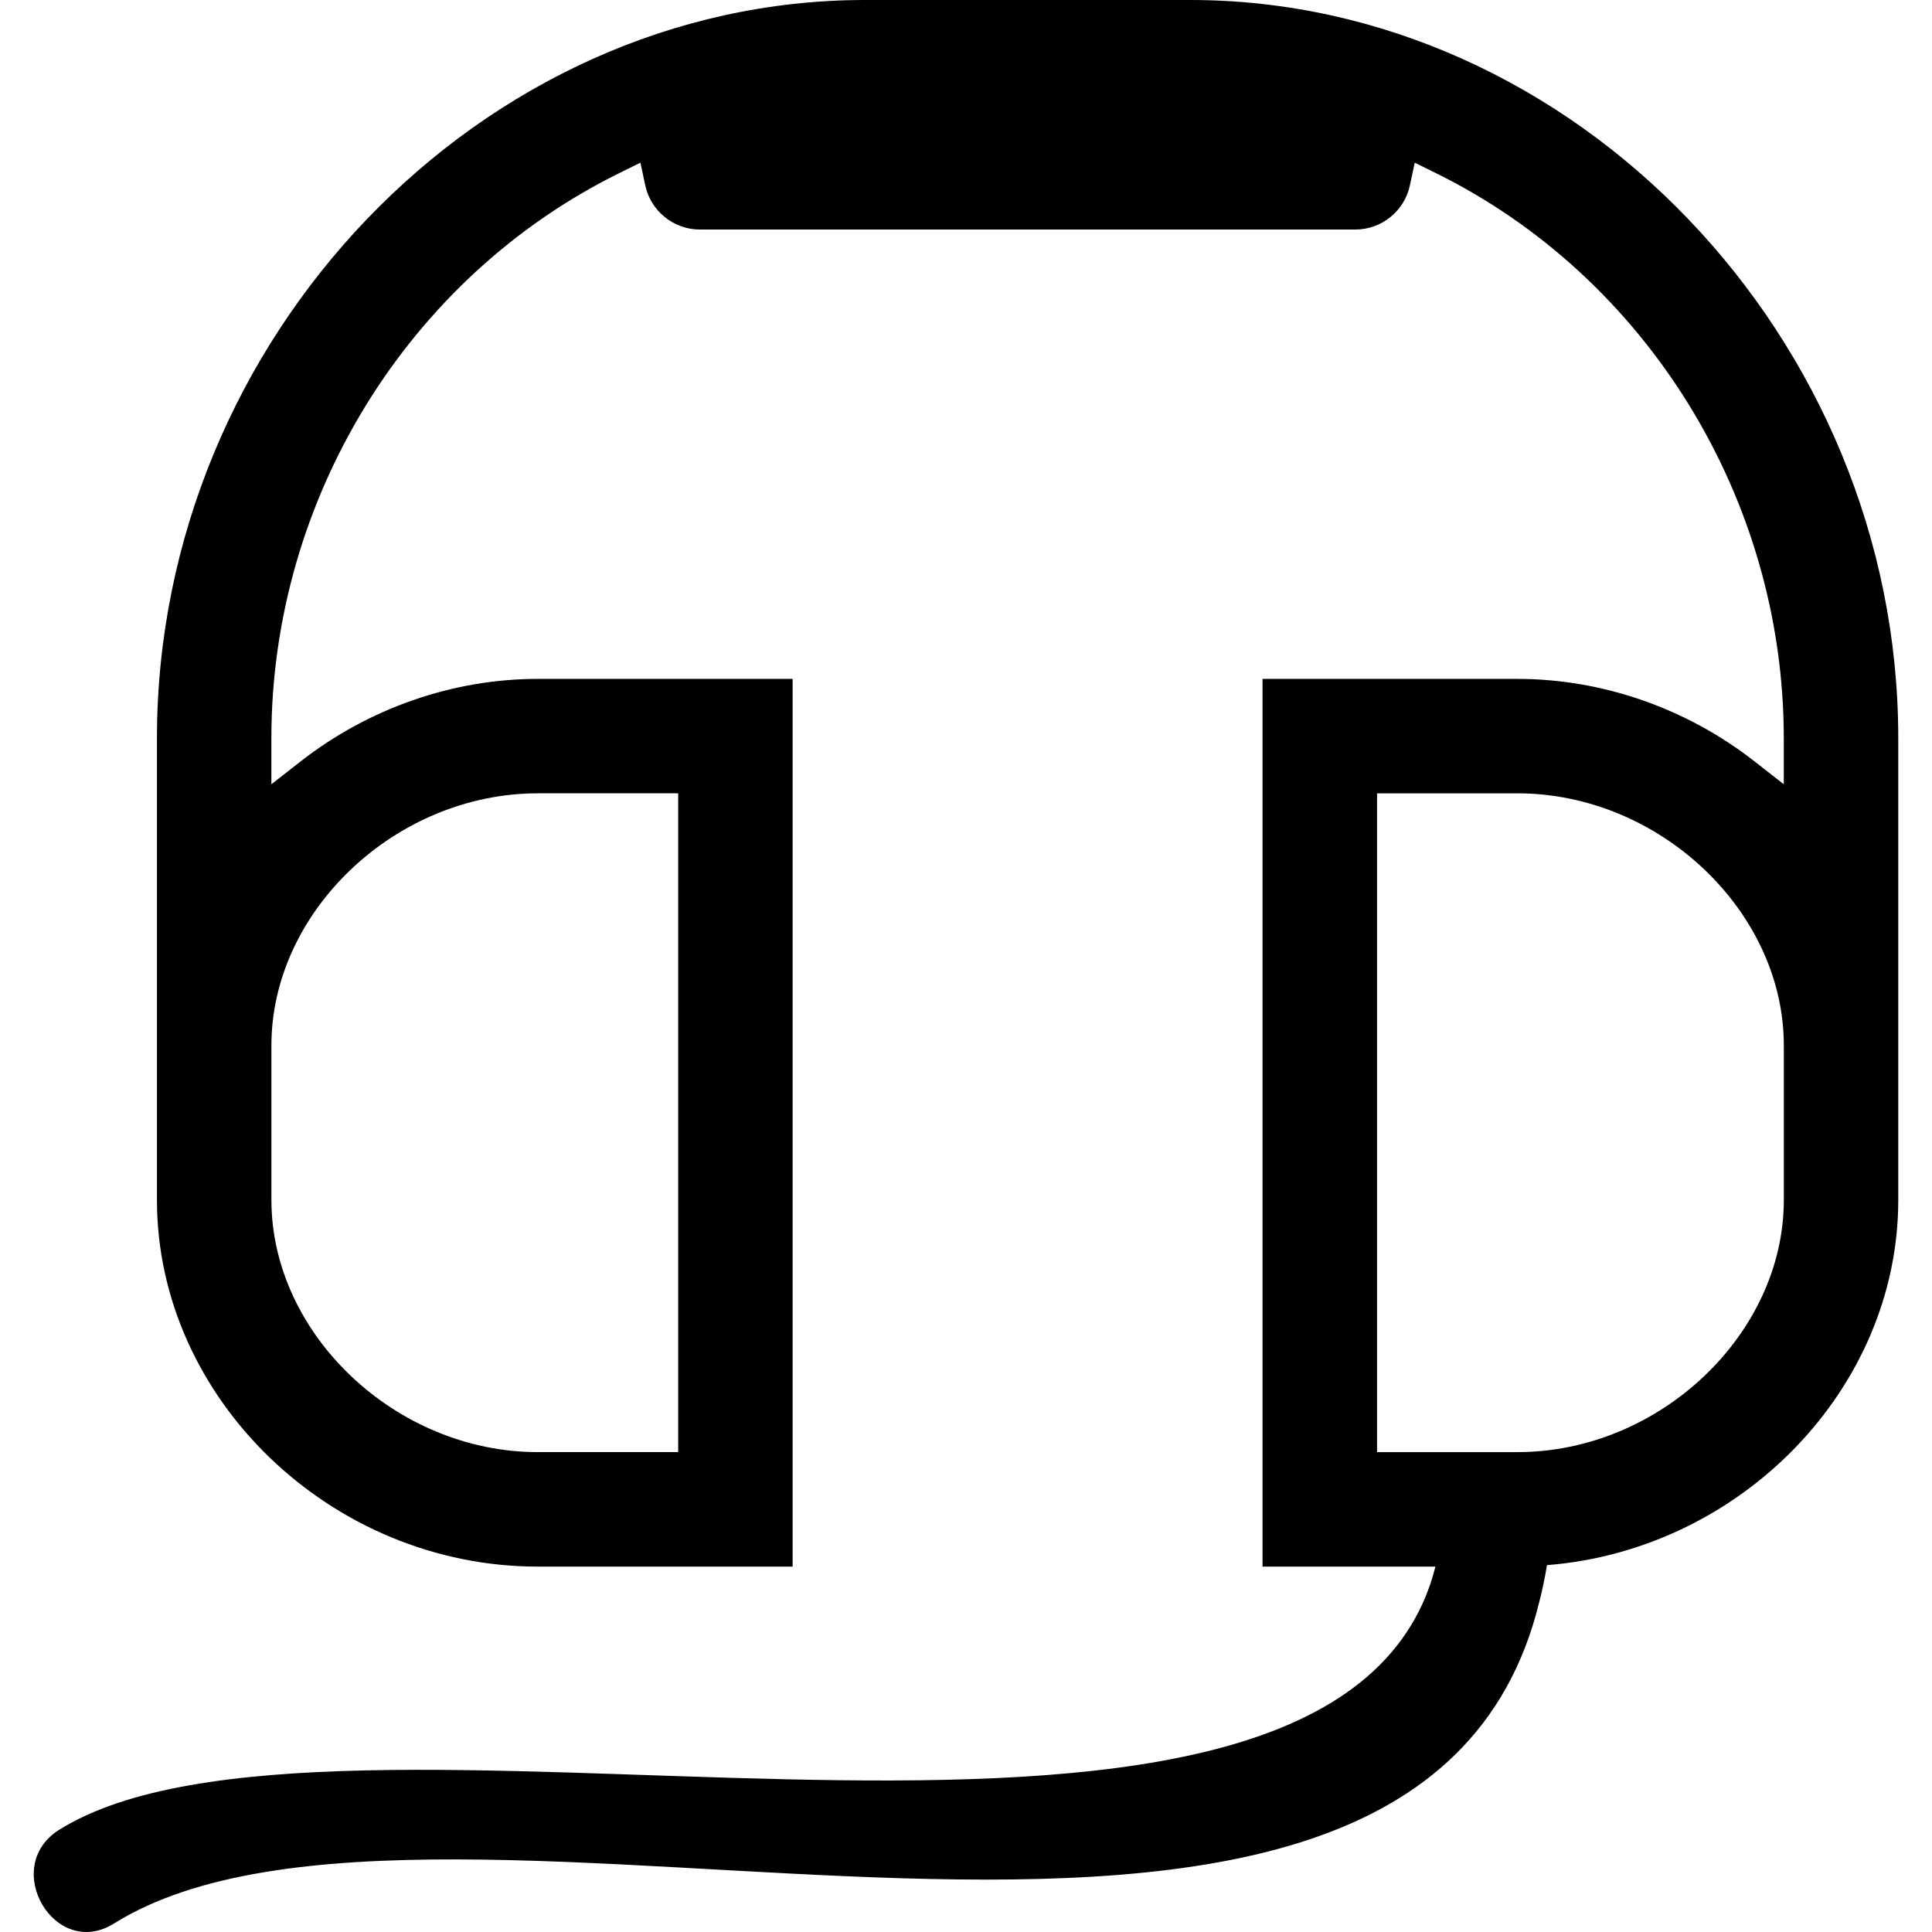
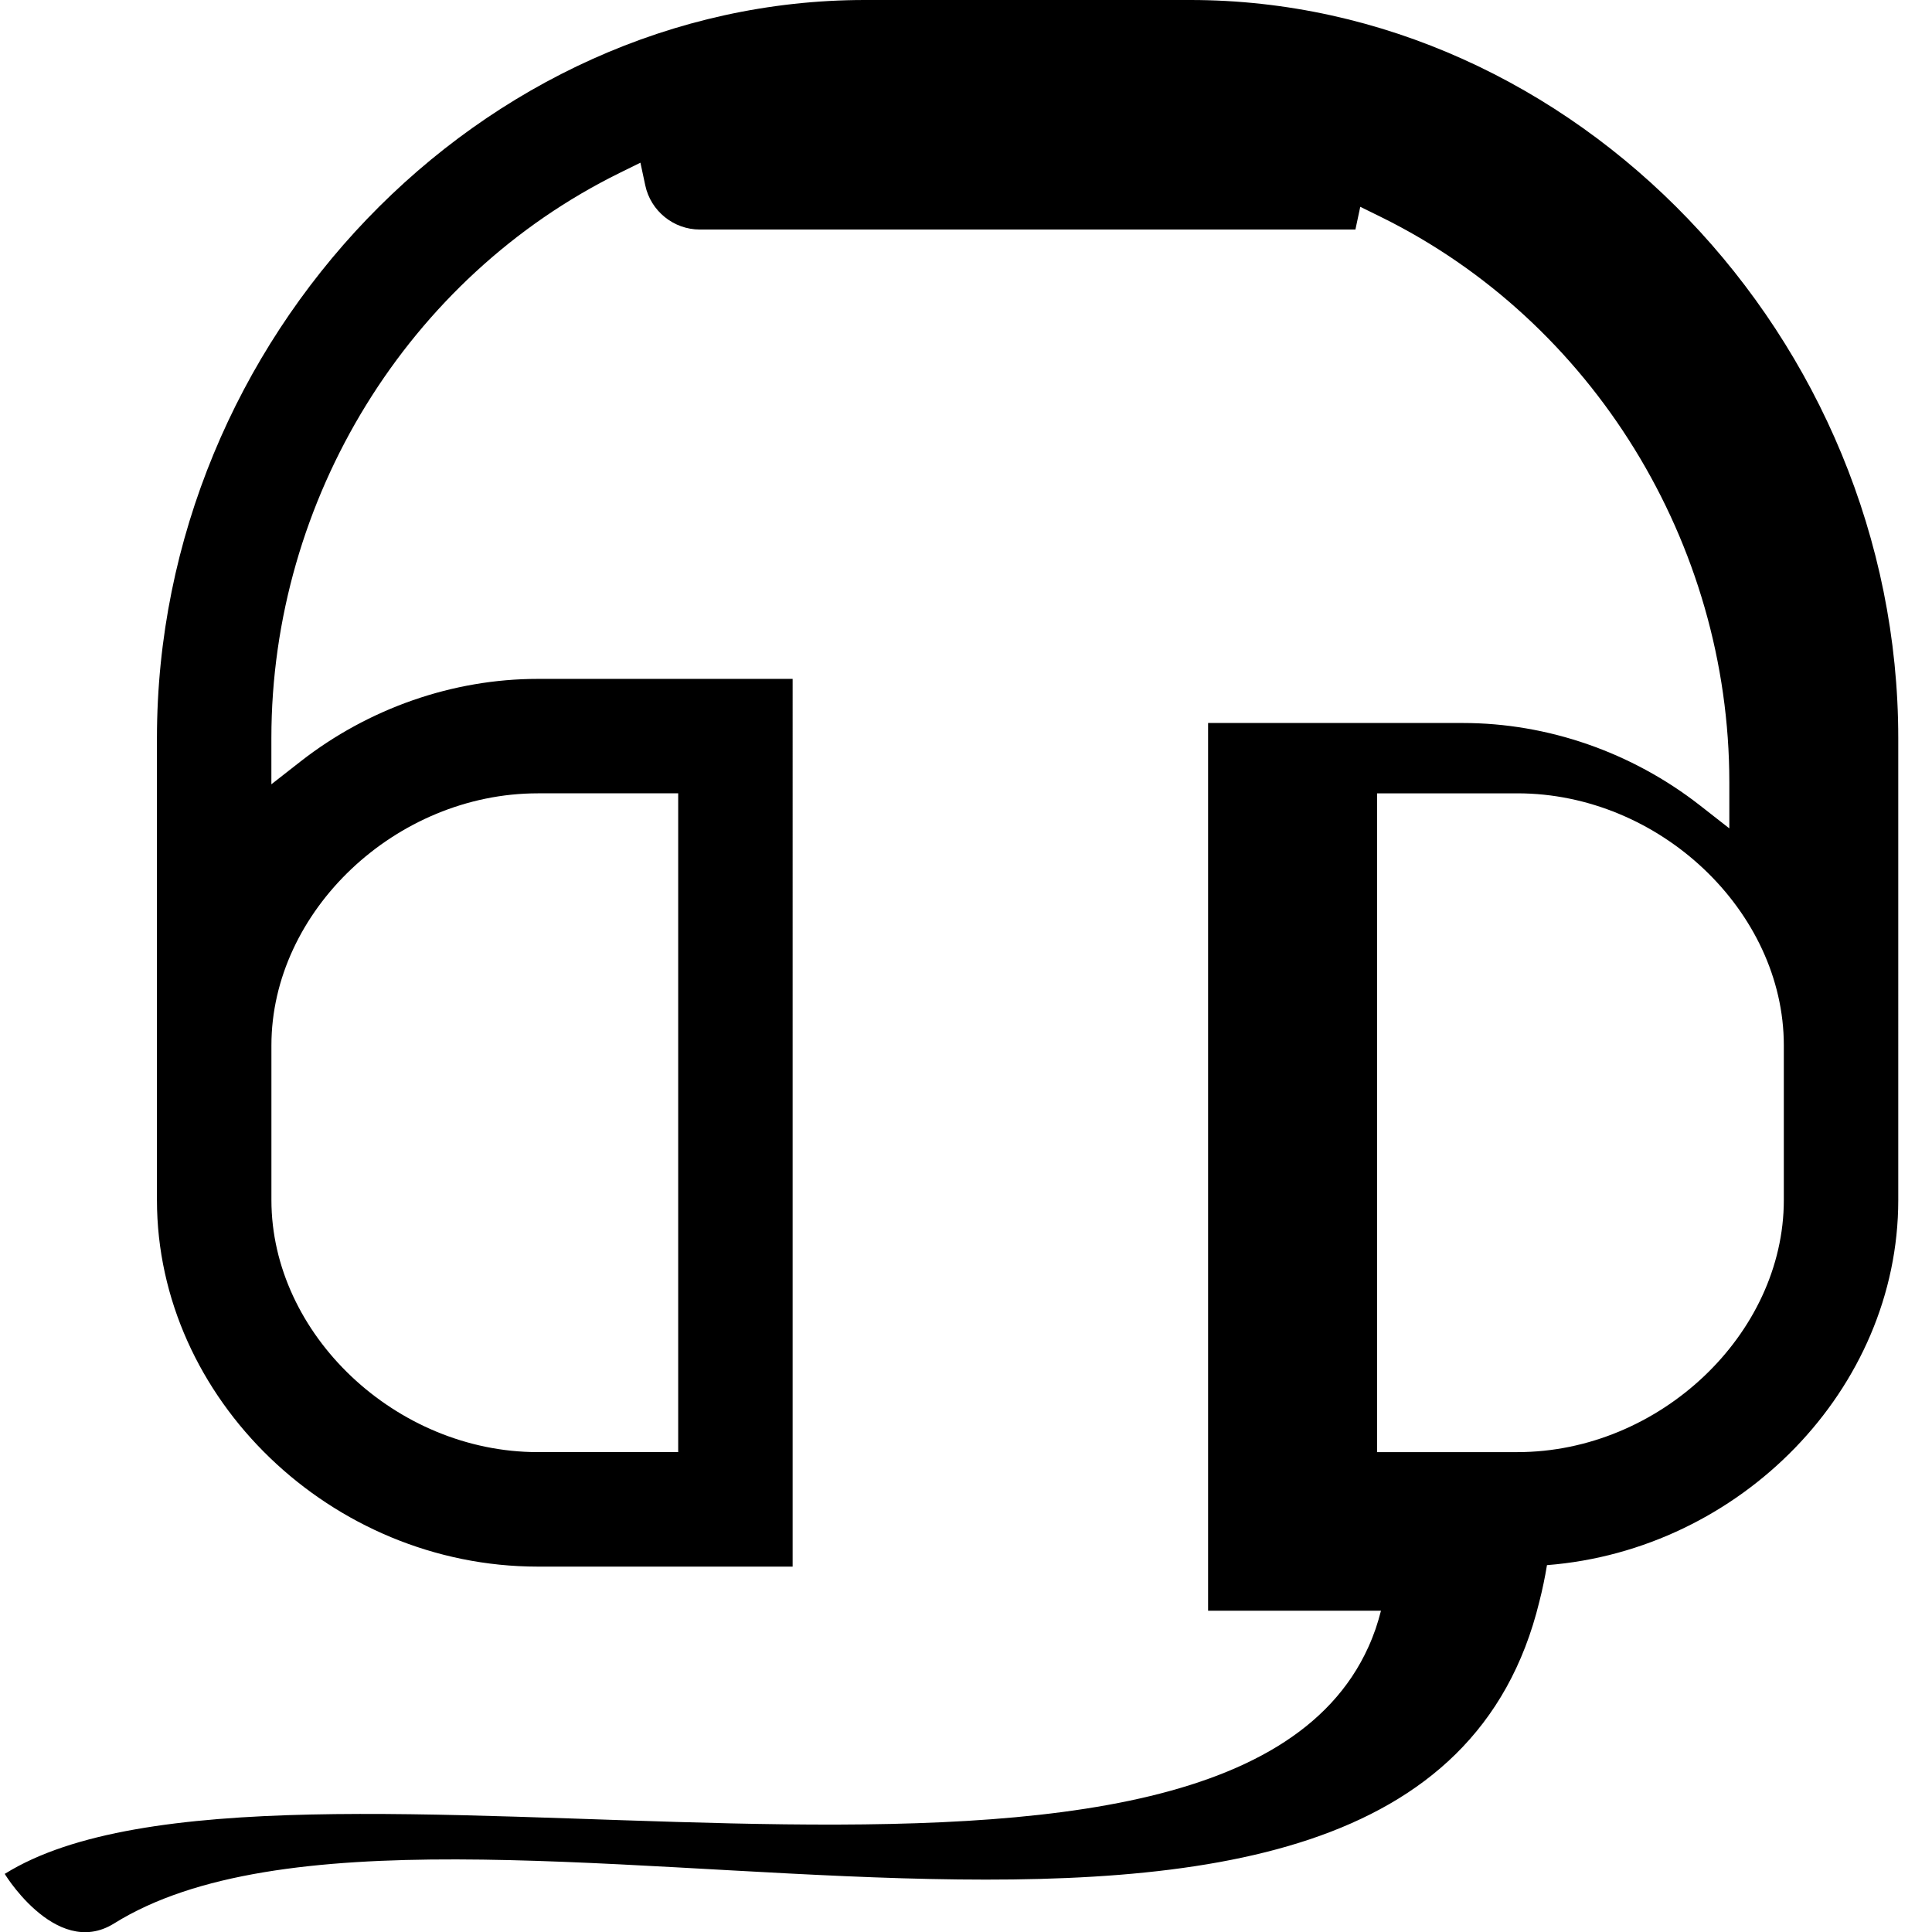
<svg xmlns="http://www.w3.org/2000/svg" version="1.1" id="Capa_1" x="0px" y="0px" width="255.139px" height="255.139px" viewBox="0 0 255.139 255.139" style="enable-background:new 0 0 255.139 255.139;" xml:space="preserve">
  <g>
    <g>
-       <path d="M15.067,254.01c43.017-26.835,171.761,25.091,188.217-42.493c0.195-0.798,0.396-1.582,0.56-2.418    c0.159-0.798,0.322-1.582,0.448-2.408c25.515-1.992,46.391-23.237,46.391-48.211V97.474C250.683,44.636,207.867,0,157.191,0    H114.22C63.542,0,20.727,44.636,20.727,97.474v61.005c0,26.234,23.029,48.407,50.294,48.407h33.654V89.654H71.021    c-11.201,0-22.323,3.871-31.321,10.897l-3.862,3.02v-6.093c0-31.575,18.045-60.87,45.98-74.636l2.756-1.356l0.642,3.001    c0.717,3.375,3.741,5.825,7.192,5.825h86.588c3.449,0,6.479-2.45,7.192-5.825l0.64-3.001l2.758,1.356    c27.938,13.766,45.98,43.061,45.98,74.636v6.093l-3.86-3.02c-8.993-7.031-20.119-10.897-31.32-10.897h-33.654v117.232h22.831    c-0.21,0.816-0.443,1.614-0.705,2.39c-0.289,0.821-0.602,1.619-0.951,2.39c-20.068,44.491-144.339,7.668-180.077,29.967    C0.009,246.51,7.201,258.92,15.067,254.01z M71.021,104.767h18.54v86.999h-18.54c-18.738,0-35.178-15.556-35.178-33.29v-20.424    C35.843,120.324,52.283,104.767,71.021,104.767z M181.853,191.766v-86.999h18.542c18.738,0,35.176,15.558,35.176,33.285v20.424    c0,17.734-16.438,33.29-35.176,33.29H181.853z" />
+       <path d="M15.067,254.01c43.017-26.835,171.761,25.091,188.217-42.493c0.195-0.798,0.396-1.582,0.56-2.418    c0.159-0.798,0.322-1.582,0.448-2.408c25.515-1.992,46.391-23.237,46.391-48.211V97.474C250.683,44.636,207.867,0,157.191,0    H114.22C63.542,0,20.727,44.636,20.727,97.474v61.005c0,26.234,23.029,48.407,50.294,48.407h33.654V89.654H71.021    c-11.201,0-22.323,3.871-31.321,10.897l-3.862,3.02v-6.093c0-31.575,18.045-60.87,45.98-74.636l2.756-1.356l0.642,3.001    c0.717,3.375,3.741,5.825,7.192,5.825h86.588l0.64-3.001l2.758,1.356    c27.938,13.766,45.98,43.061,45.98,74.636v6.093l-3.86-3.02c-8.993-7.031-20.119-10.897-31.32-10.897h-33.654v117.232h22.831    c-0.21,0.816-0.443,1.614-0.705,2.39c-0.289,0.821-0.602,1.619-0.951,2.39c-20.068,44.491-144.339,7.668-180.077,29.967    C0.009,246.51,7.201,258.92,15.067,254.01z M71.021,104.767h18.54v86.999h-18.54c-18.738,0-35.178-15.556-35.178-33.29v-20.424    C35.843,120.324,52.283,104.767,71.021,104.767z M181.853,191.766v-86.999h18.542c18.738,0,35.176,15.558,35.176,33.285v20.424    c0,17.734-16.438,33.29-35.176,33.29H181.853z" />
    </g>
  </g>
  <g>
</g>
  <g>
</g>
  <g>
</g>
  <g>
</g>
  <g>
</g>
  <g>
</g>
  <g>
</g>
  <g>
</g>
  <g>
</g>
  <g>
</g>
  <g>
</g>
  <g>
</g>
  <g>
</g>
  <g>
</g>
  <g>
</g>
</svg>